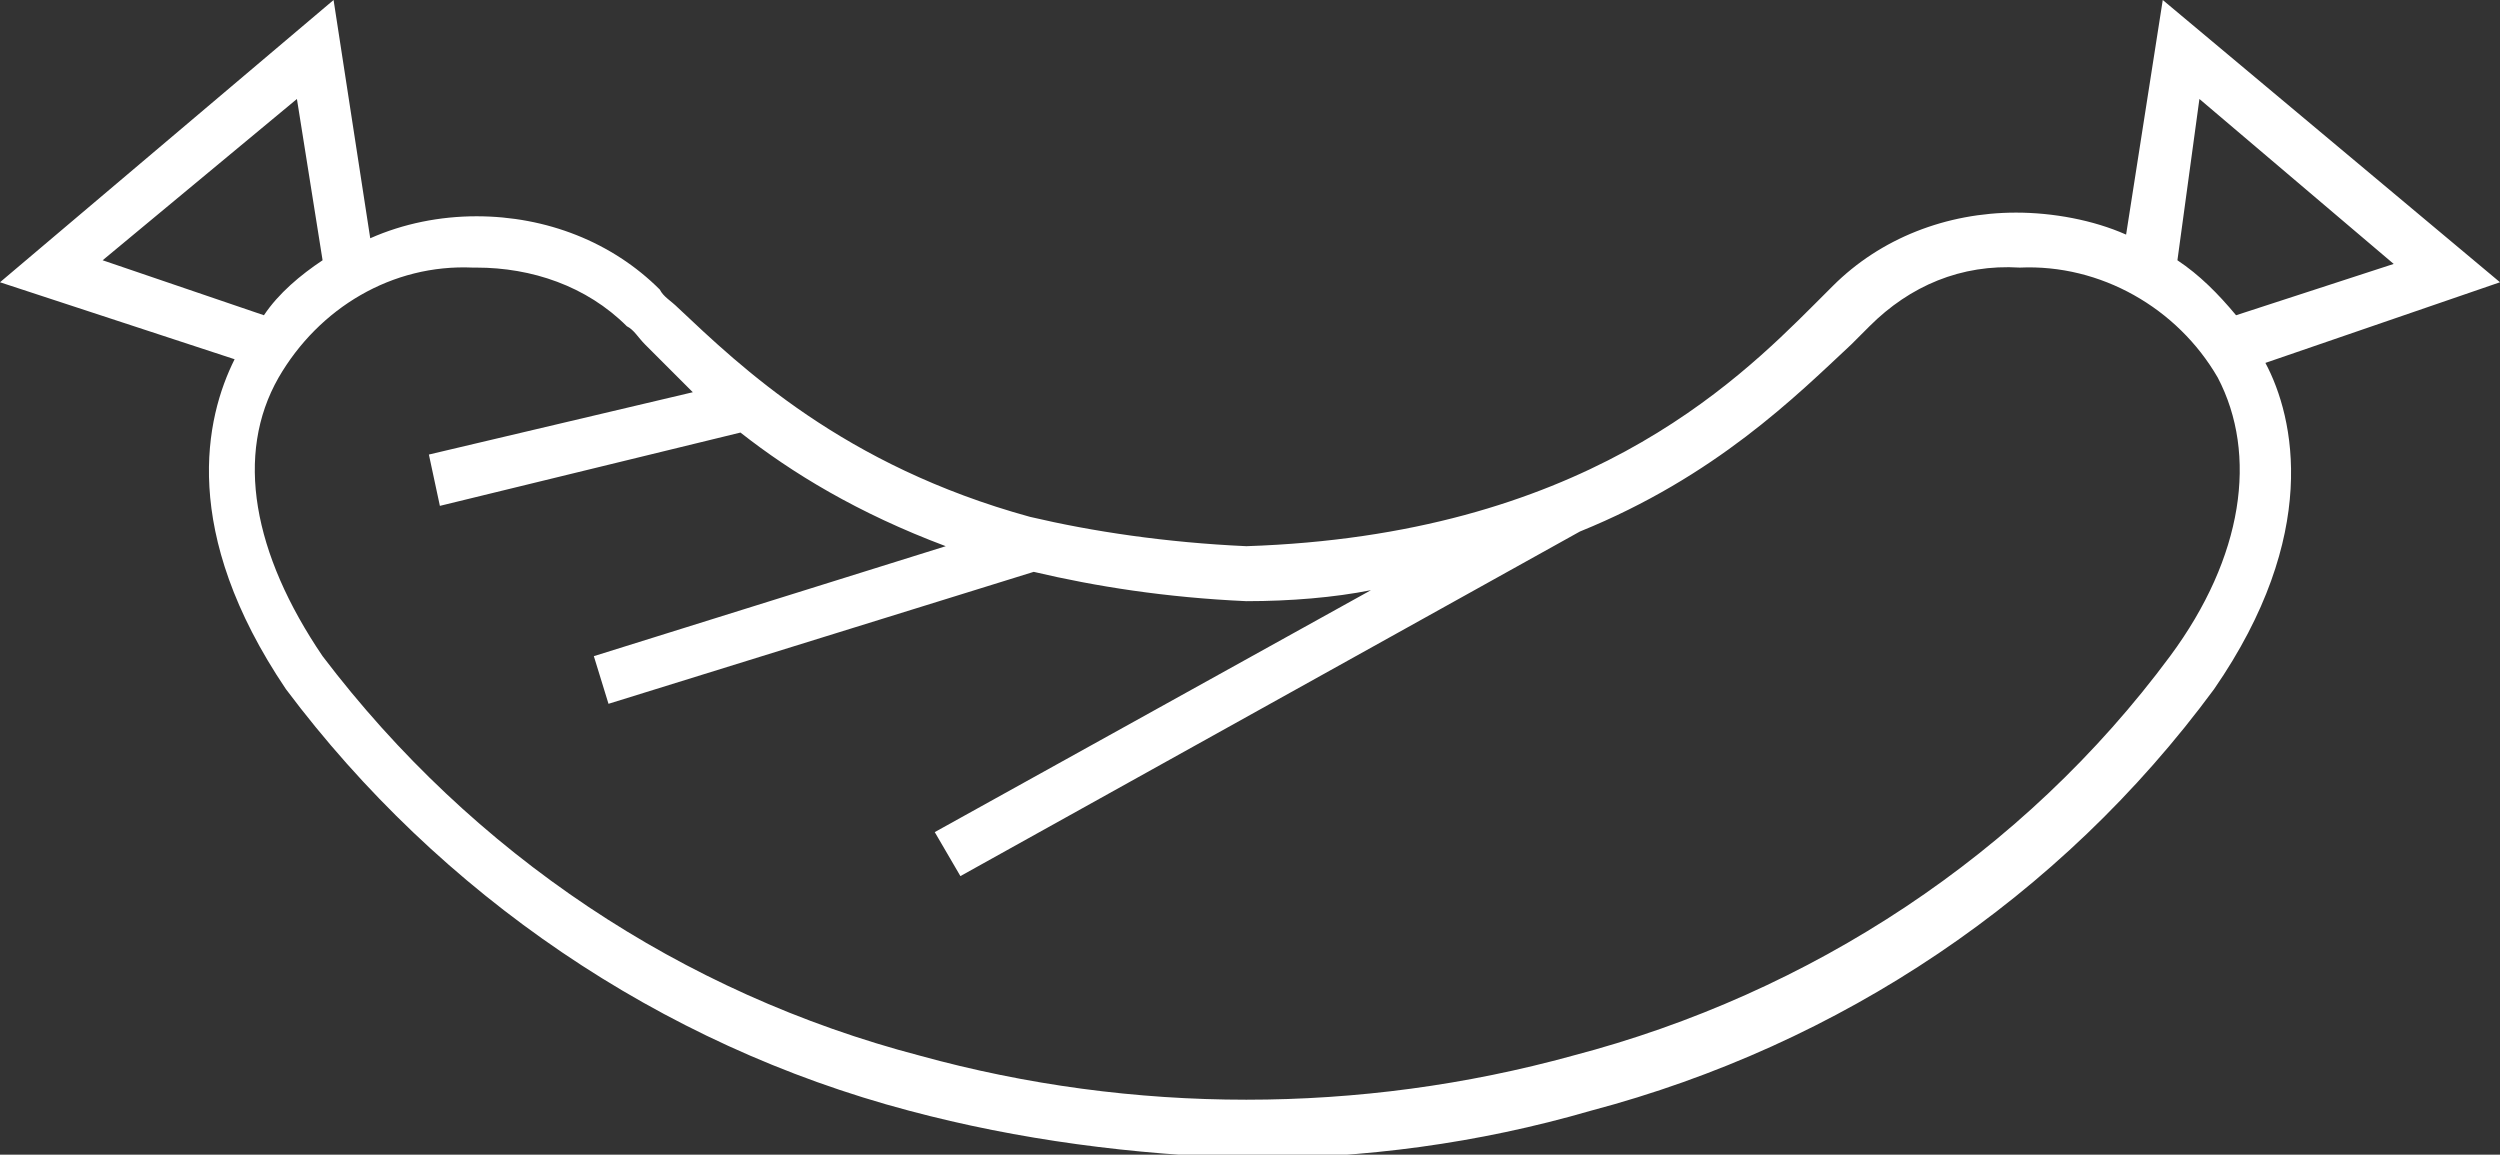
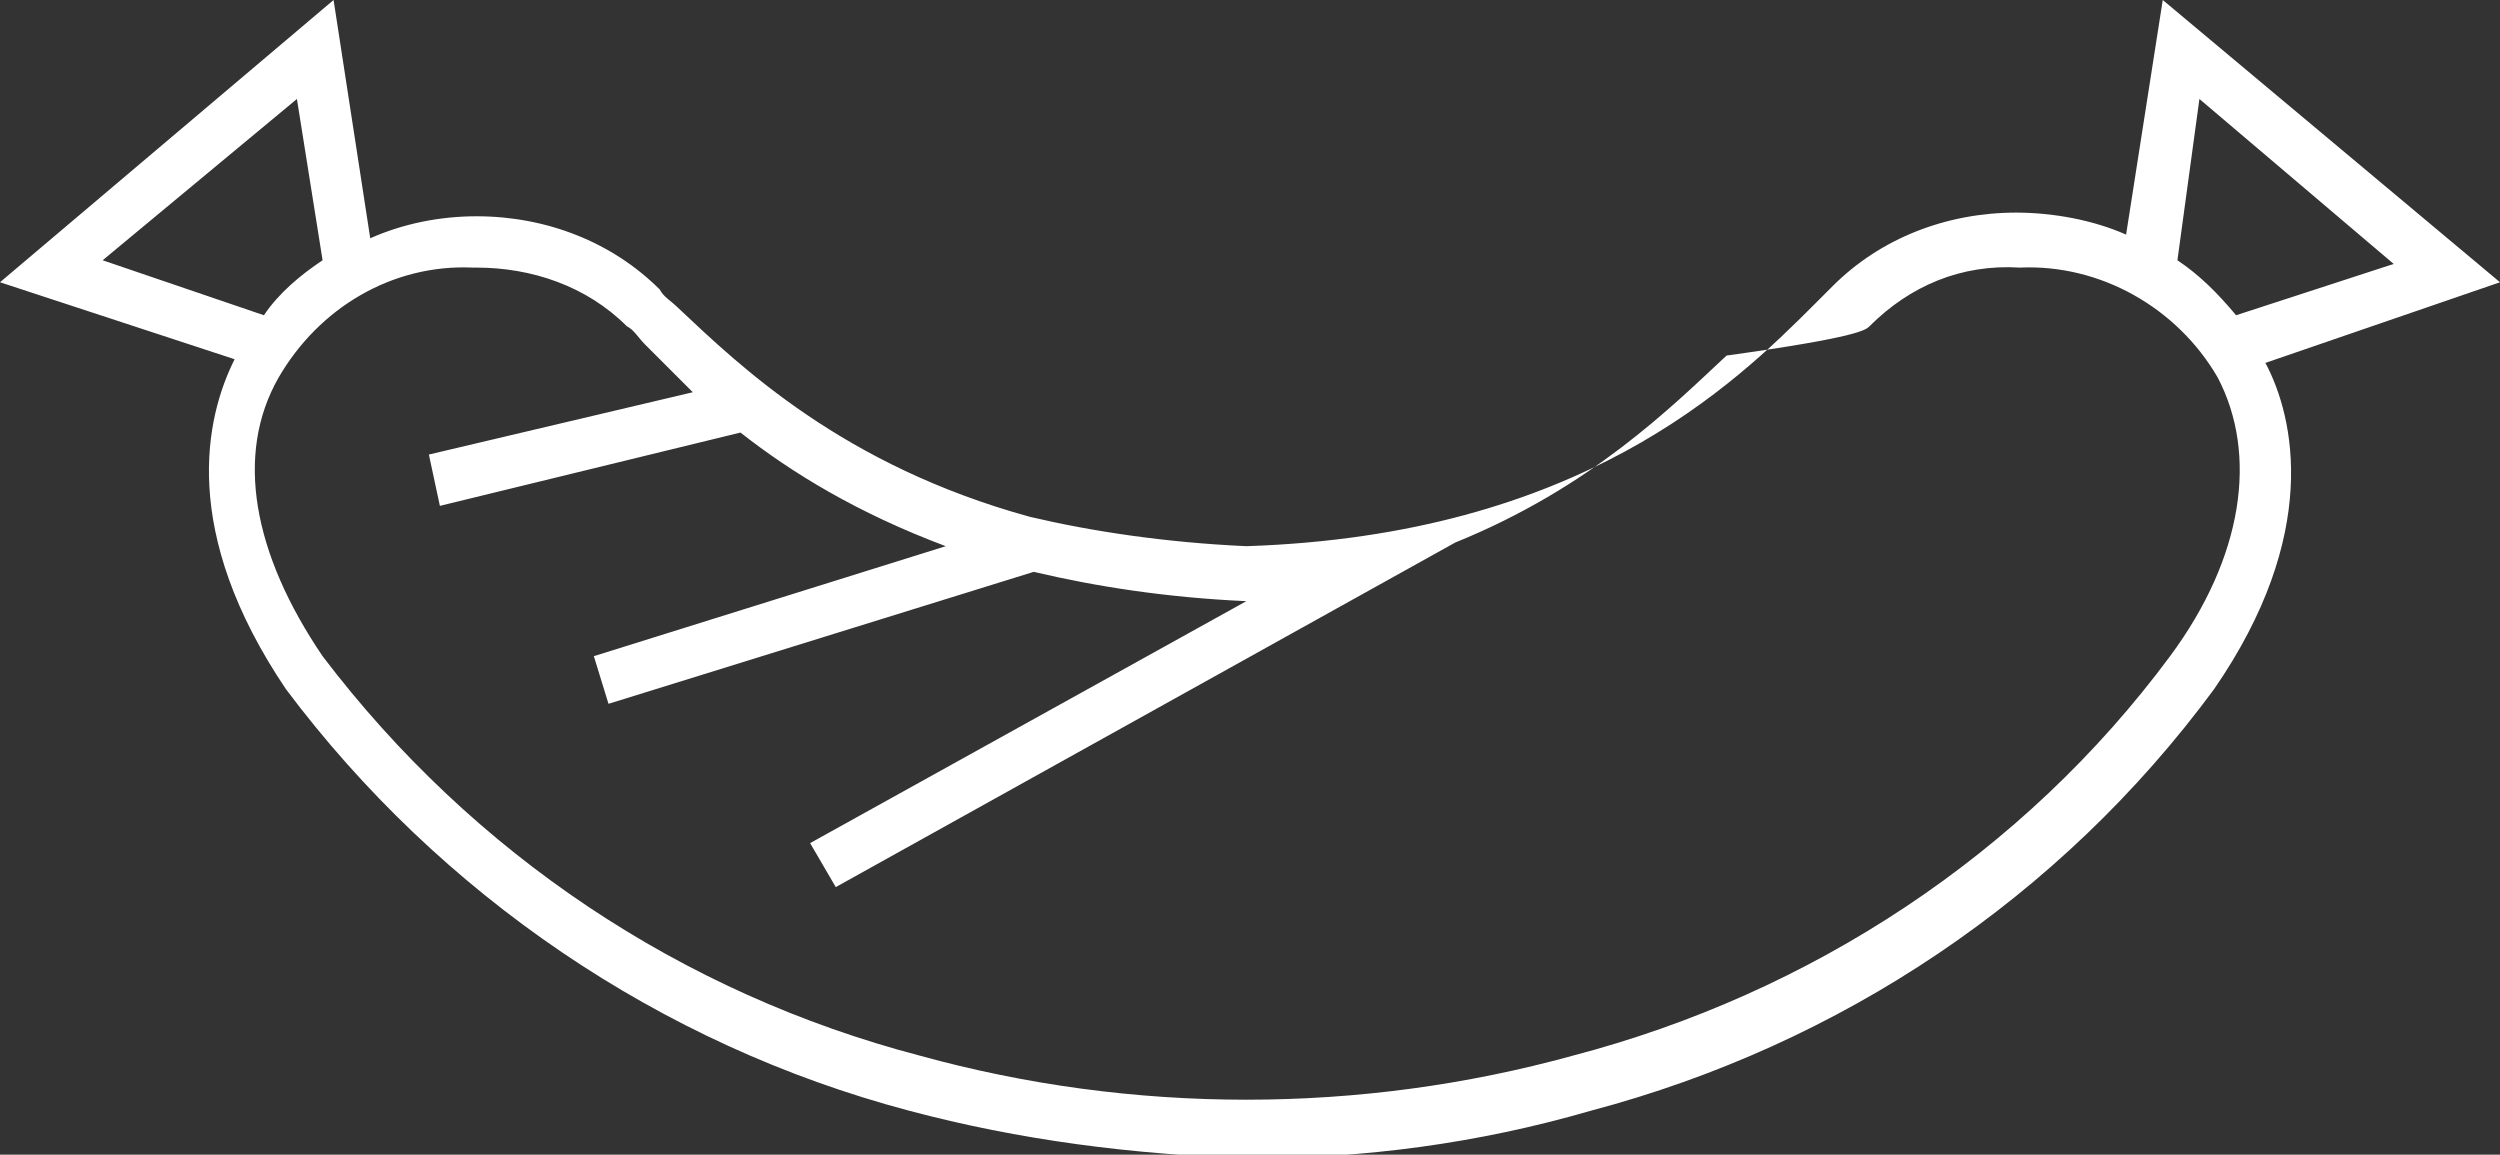
<svg xmlns="http://www.w3.org/2000/svg" version="1.1" id="Ebene_1" x="0px" y="0px" viewBox="0 0 68.2 31.5" style="enable-background:new 0 0 68.2 31.5;" xml:space="preserve">
  <rect x="0" y="0" width="68.2" height="31.5" fill="#333333" stroke="none" />
  <style type="text/css">
	.st0{fill:#FFFFFF;}
</style>
-   <path class="st0" d="M68.2,7.7L59,0l-1,6.4c-0.9-0.4-2-0.6-3-0.6c-1.9,0-3.7,0.7-5,2c-0.2,0.2-0.3,0.3-0.5,0.5  c-2.2,2.2-6.4,6.3-15.5,6.6c-2.2-0.1-4.2-0.4-5.9-0.8l0,0l0,0c-5.1-1.4-7.9-4.1-9.6-5.7c-0.2-0.2-0.4-0.3-0.5-0.5  c-1.3-1.3-3.1-2-5-2H13c-1,0-2,0.2-2.9,0.6L9.1,0L0,7.7l6.4,2.1c-0.8,1.6-1.5,4.7,1.4,9c4.2,5.6,10.2,9.7,17,11.5h0  c3,0.8,6.1,1.2,9.3,1.3c3.1,0,6.2-0.4,9.3-1.3c6.8-1.8,12.8-5.8,17-11.5c2.9-4.2,2.2-7.4,1.4-8.9L68.2,7.7z M60,2.7l5.3,4.5L61,8.6  c-0.5-0.6-1-1.1-1.6-1.5L60,2.7z M8.1,2.7l0.7,4.4C8.2,7.5,7.6,8,7.2,8.6L2.8,7.1L8.1,2.7z M59.2,17.9c-4,5.4-9.8,9.2-16.3,10.9  c-5.8,1.6-12,1.6-17.8,0c-6.5-1.7-12.2-5.5-16.3-10.9c-1.9-2.8-2.4-5.5-1.2-7.6c1.1-1.9,3.1-3.1,5.3-3h0.1c1.5,0,3,0.5,4.1,1.6  c0.2,0.1,0.3,0.3,0.5,0.5c0.4,0.4,0.8,0.8,1.3,1.3l-7.2,1.7l0.3,1.4l8.2-2c1.4,1.1,3.2,2.2,5.6,3.1l-9.6,3l0.4,1.3l11.6-3.6  c1.7,0.4,3.6,0.7,5.8,0.8h0c1.2,0,2.4-0.1,3.4-0.3l-11.9,6.6l0.7,1.2l16.9-9.4l0,0c3.7-1.5,5.9-3.7,7.4-5.1C50.7,9.2,50.9,9,51,8.9  c1.1-1.1,2.5-1.7,4.1-1.6c2.2-0.1,4.3,1.1,5.4,3C61.6,12.4,61.2,15.2,59.2,17.9z" />
+   <path class="st0" d="M68.2,7.7L59,0l-1,6.4c-0.9-0.4-2-0.6-3-0.6c-1.9,0-3.7,0.7-5,2c-0.2,0.2-0.3,0.3-0.5,0.5  c-2.2,2.2-6.4,6.3-15.5,6.6c-2.2-0.1-4.2-0.4-5.9-0.8l0,0l0,0c-5.1-1.4-7.9-4.1-9.6-5.7c-0.2-0.2-0.4-0.3-0.5-0.5  c-1.3-1.3-3.1-2-5-2H13c-1,0-2,0.2-2.9,0.6L9.1,0L0,7.7l6.4,2.1c-0.8,1.6-1.5,4.7,1.4,9c4.2,5.6,10.2,9.7,17,11.5h0  c3,0.8,6.1,1.2,9.3,1.3c3.1,0,6.2-0.4,9.3-1.3c6.8-1.8,12.8-5.8,17-11.5c2.9-4.2,2.2-7.4,1.4-8.9L68.2,7.7z M60,2.7l5.3,4.5L61,8.6  c-0.5-0.6-1-1.1-1.6-1.5L60,2.7z M8.1,2.7l0.7,4.4C8.2,7.5,7.6,8,7.2,8.6L2.8,7.1L8.1,2.7z M59.2,17.9c-4,5.4-9.8,9.2-16.3,10.9  c-5.8,1.6-12,1.6-17.8,0c-6.5-1.7-12.2-5.5-16.3-10.9c-1.9-2.8-2.4-5.5-1.2-7.6c1.1-1.9,3.1-3.1,5.3-3h0.1c1.5,0,3,0.5,4.1,1.6  c0.2,0.1,0.3,0.3,0.5,0.5c0.4,0.4,0.8,0.8,1.3,1.3l-7.2,1.7l0.3,1.4l8.2-2c1.4,1.1,3.2,2.2,5.6,3.1l-9.6,3l0.4,1.3l11.6-3.6  c1.7,0.4,3.6,0.7,5.8,0.8h0l-11.9,6.6l0.7,1.2l16.9-9.4l0,0c3.7-1.5,5.9-3.7,7.4-5.1C50.7,9.2,50.9,9,51,8.9  c1.1-1.1,2.5-1.7,4.1-1.6c2.2-0.1,4.3,1.1,5.4,3C61.6,12.4,61.2,15.2,59.2,17.9z" />
</svg>